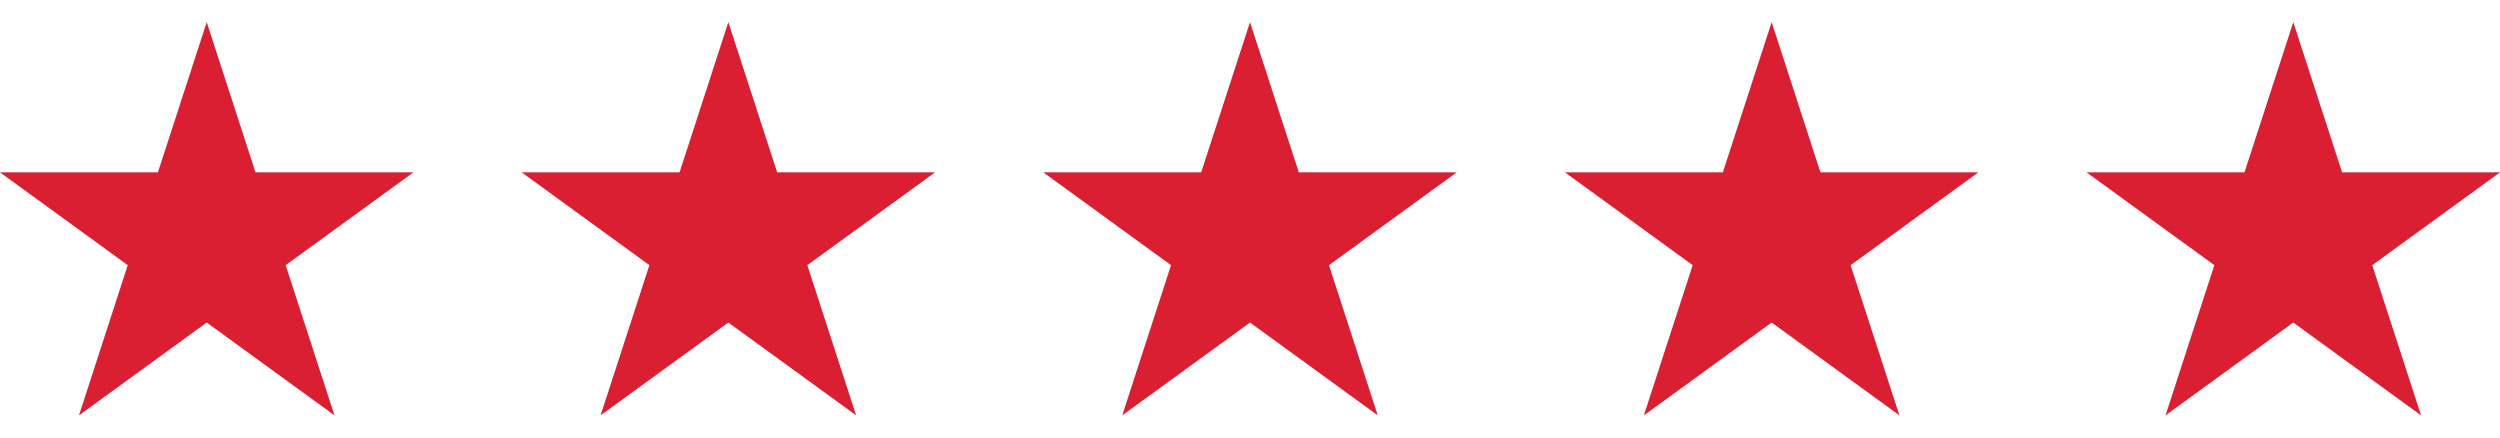
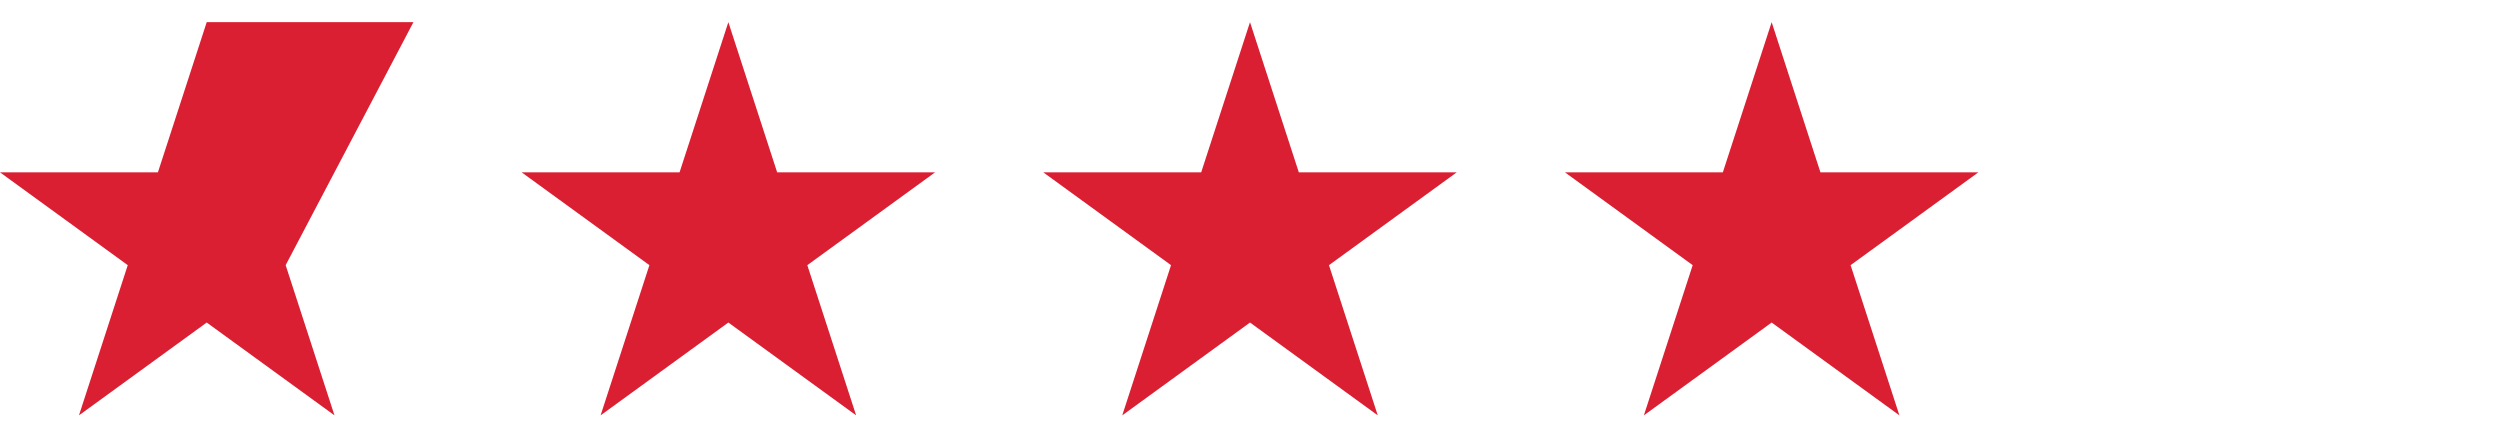
<svg xmlns="http://www.w3.org/2000/svg" width="80" height="14" viewBox="0 0 80 14" fill="none">
-   <path d="M6.615 0.709L8.176 5.515H13.23L9.141 8.485L10.703 13.291L6.615 10.321L2.527 13.291L4.088 8.485L0 5.515H5.053L6.615 0.709Z" fill="#DB1F32" />
+   <path d="M6.615 0.709H13.23L9.141 8.485L10.703 13.291L6.615 10.321L2.527 13.291L4.088 8.485L0 5.515H5.053L6.615 0.709Z" fill="#DB1F32" />
  <path d="M40 0.709L41.562 5.515H46.615L42.527 8.485L44.088 13.291L40 10.321L35.912 13.291L37.473 8.485L33.385 5.515H38.438L40 0.709Z" fill="#DB1F32" />
  <path d="M23.307 0.709L24.869 5.515H29.922L25.834 8.485L27.396 13.291L23.307 10.321L19.219 13.291L20.781 8.485L16.693 5.515H21.746L23.307 0.709Z" fill="#DB1F32" />
  <path d="M56.693 0.709L58.254 5.515H63.307L59.219 8.485L60.781 13.291L56.693 10.321L52.604 13.291L54.166 8.485L50.078 5.515H55.131L56.693 0.709Z" fill="#DB1F32" />
-   <path d="M73.385 0.709L74.947 5.515H80L75.912 8.485L77.473 13.291L73.385 10.321L69.297 13.291L70.859 8.485L66.77 5.515H71.824L73.385 0.709Z" fill="#DB1F32" />
</svg>